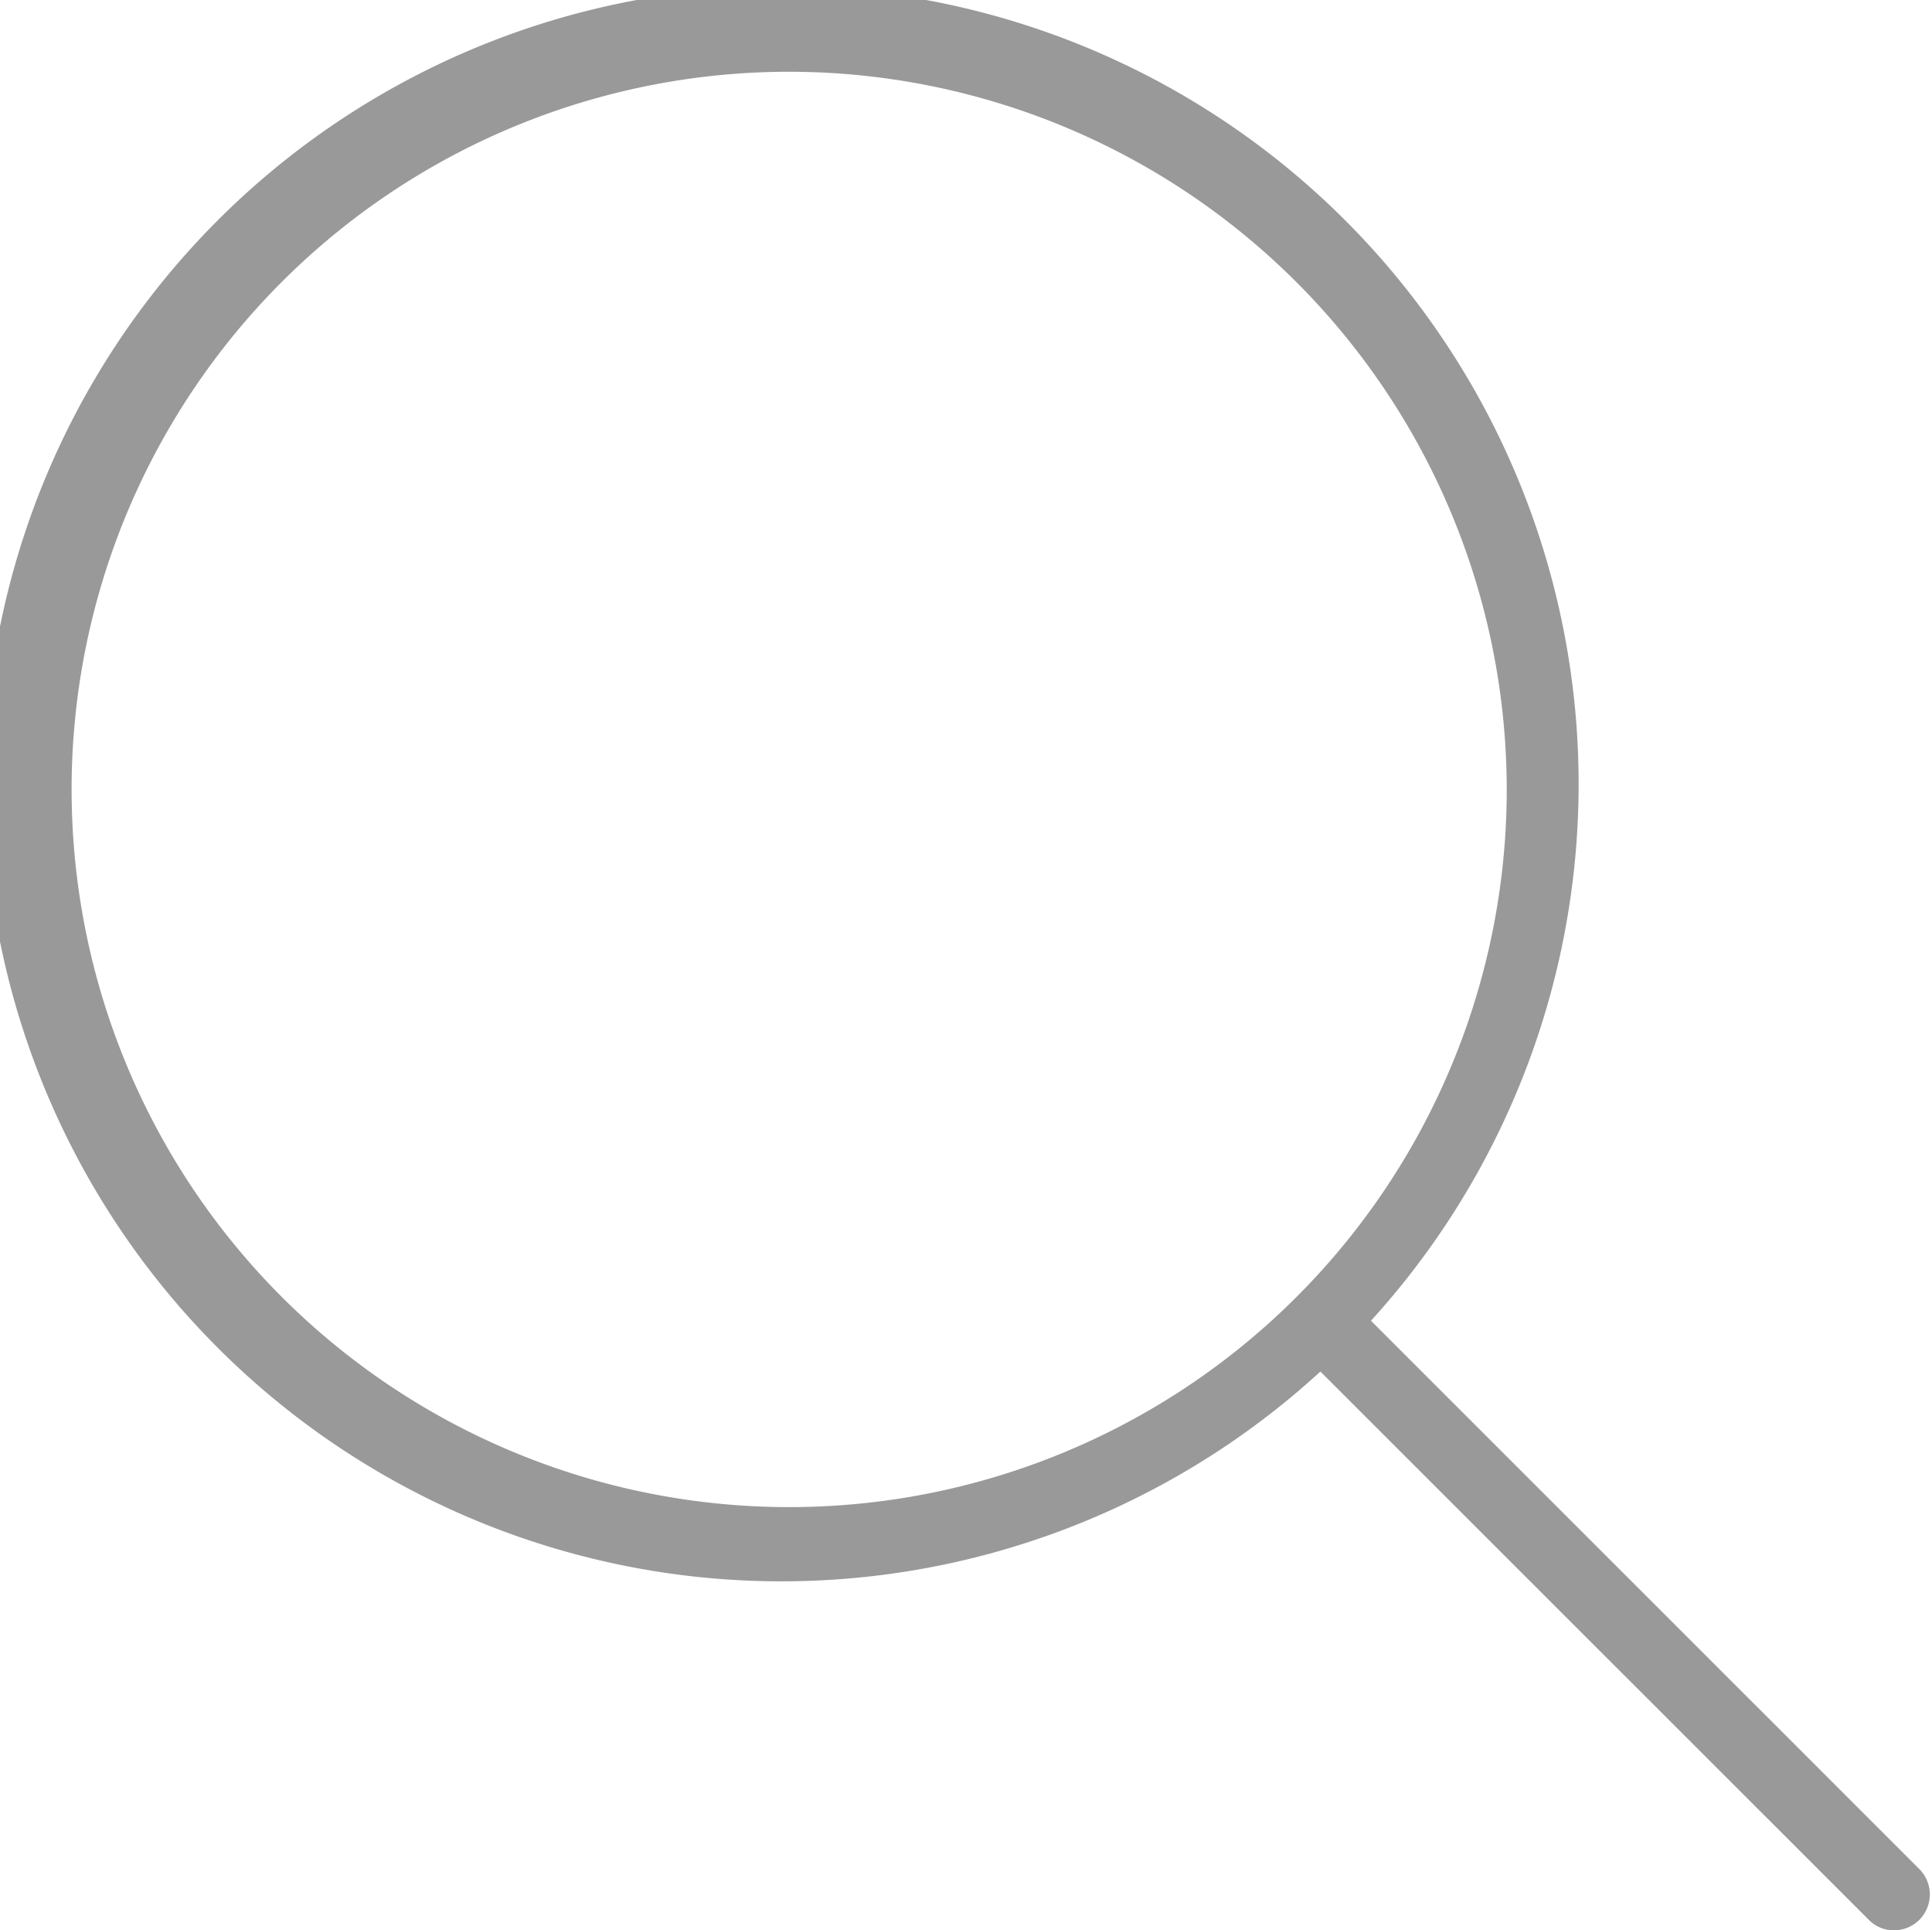
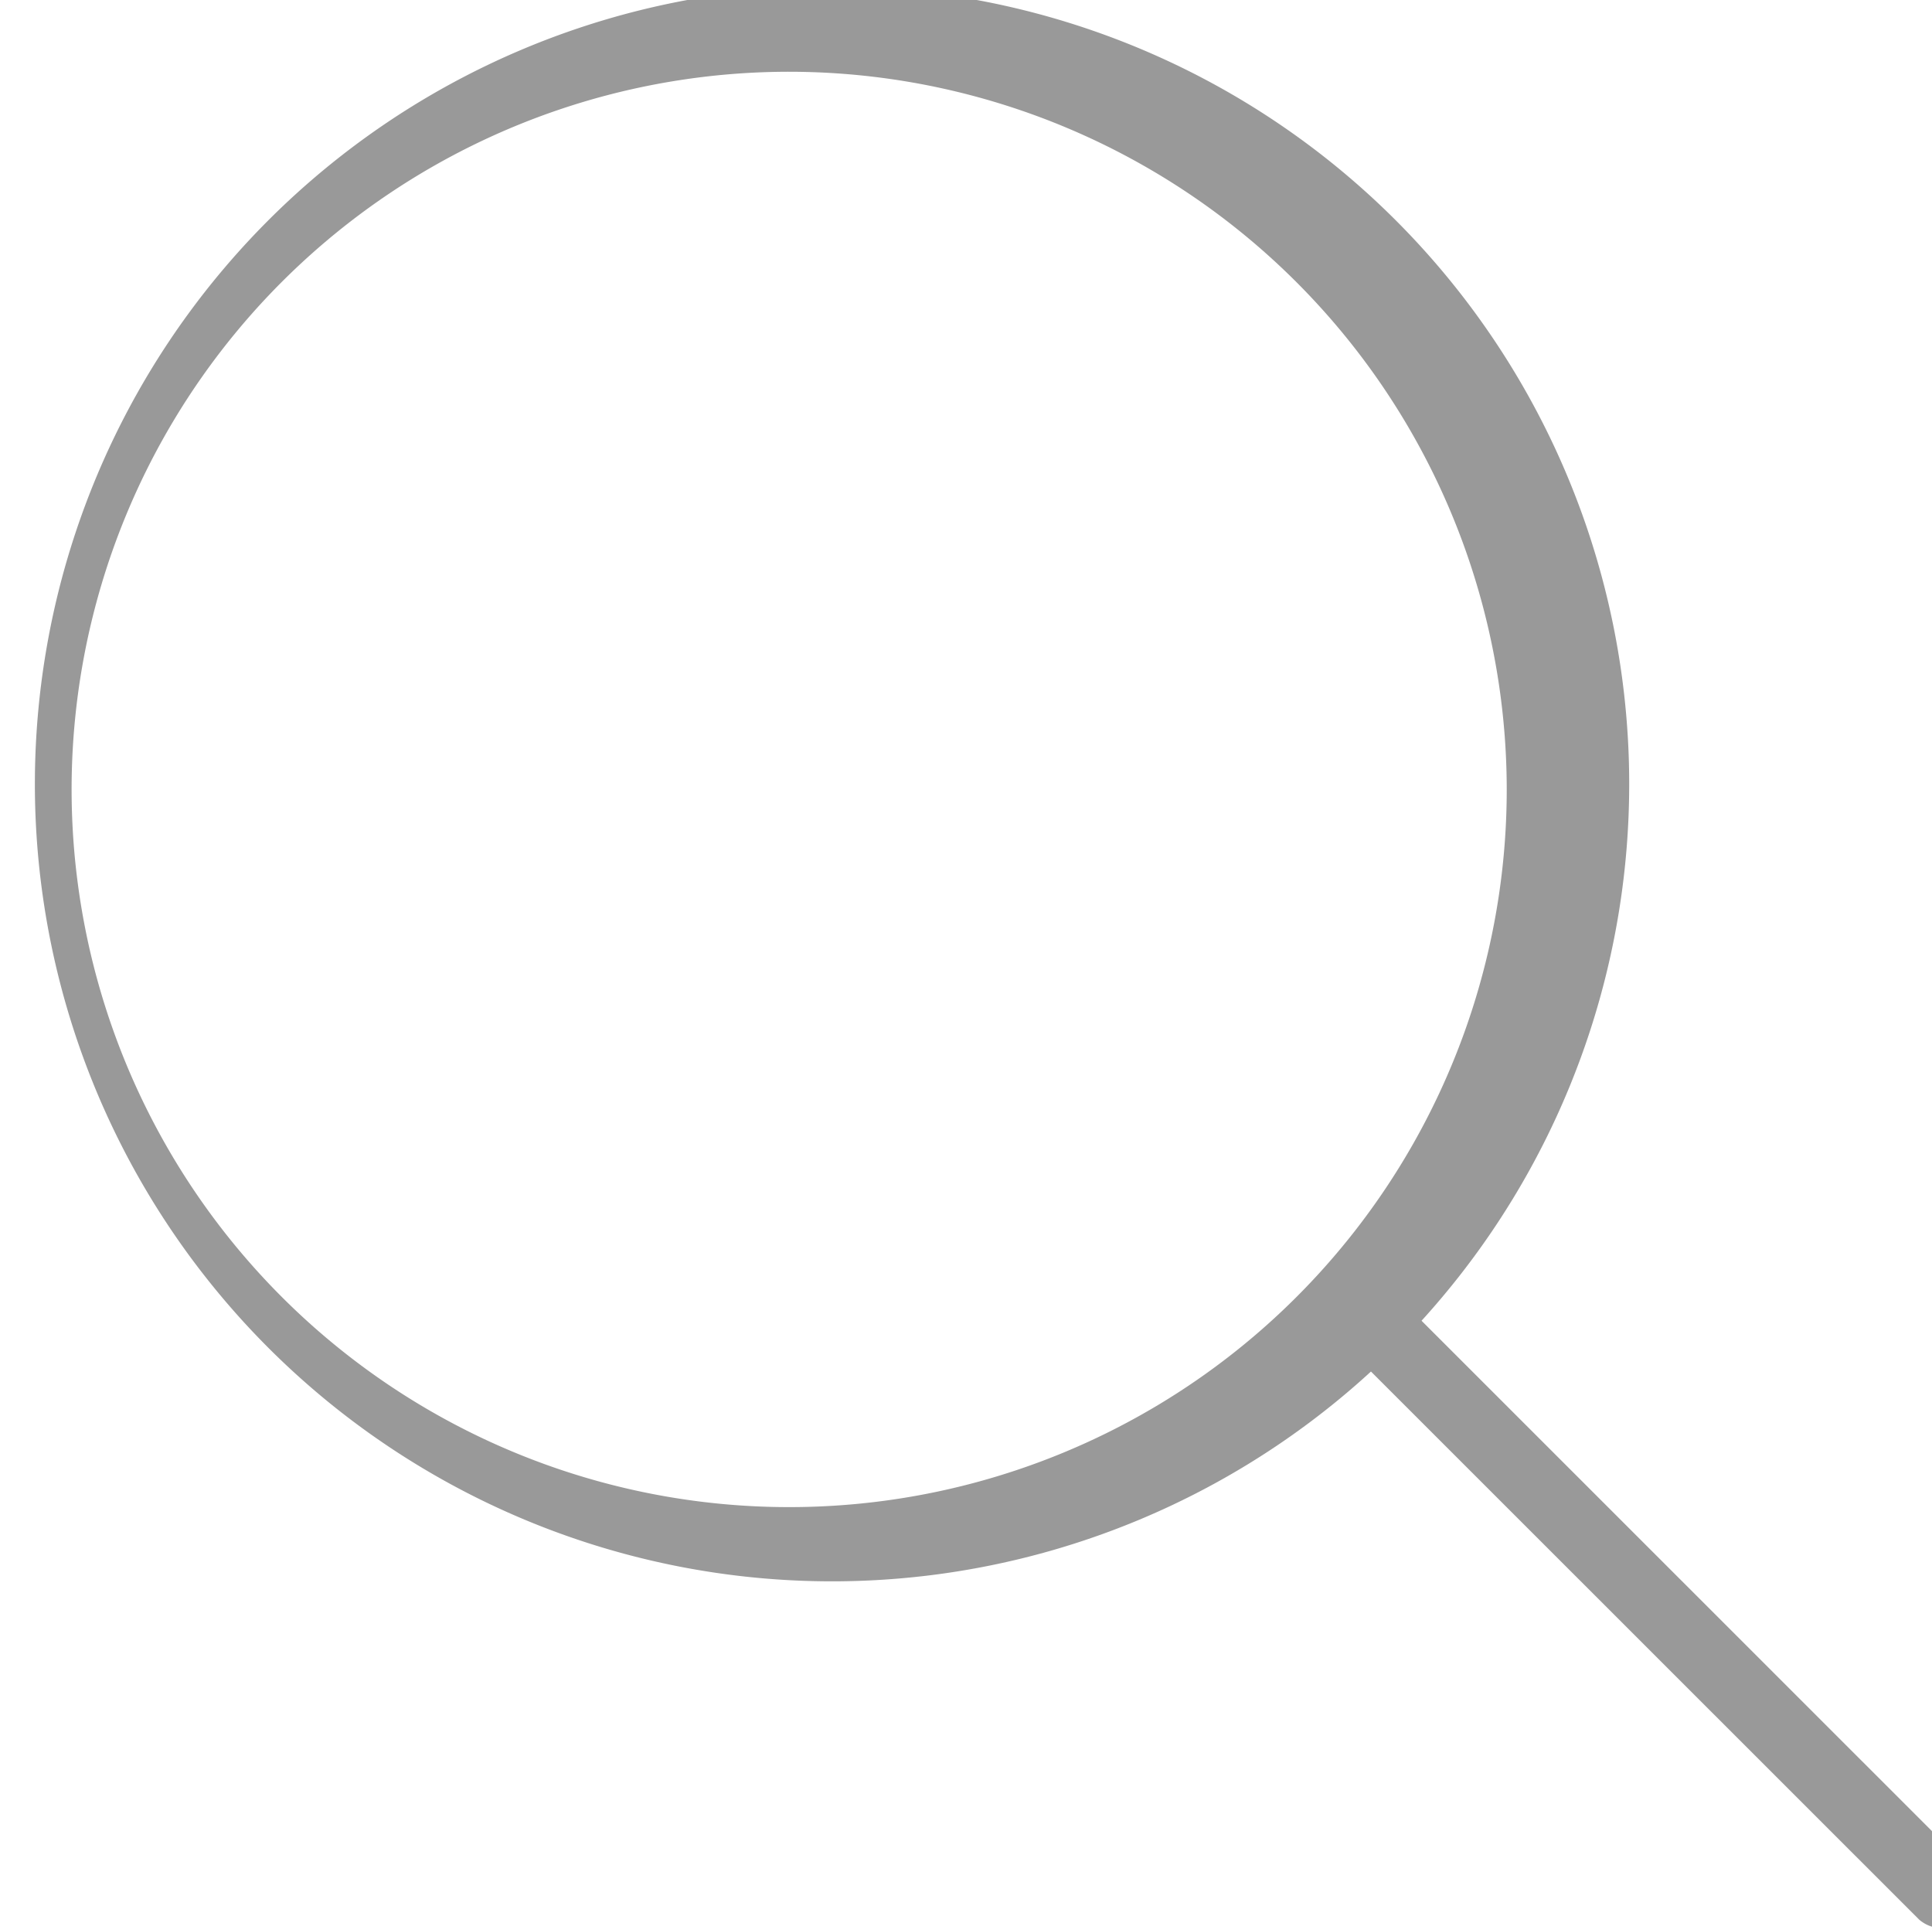
<svg xmlns="http://www.w3.org/2000/svg" width="29.03" height="29" viewBox="0 0 29.03 29">
  <defs>
    <style>
      .cls-1 {
        fill: #999;
        fill-rule: evenodd;
      }
    </style>
  </defs>
-   <path id="search.svg" class="cls-1" d="M5895.84,845.842a0.541,0.541,0,0,1-.38.158,0.524,0.524,0,0,1-.38-0.158l-8.24-8.237a11.978,11.978,0,1,1,.76-0.763l8.24,8.238A0.54,0.54,0,0,1,5895.84,845.842Zm-16.98-27.764a10.782,10.782,0,1,0,10.78,10.782A10.79,10.79,0,0,0,5878.86,818.078Z" transform="translate(-5867 -817)" />
+   <path id="search.svg" class="cls-1" d="M5895.84,845.842l-8.24-8.237a11.978,11.978,0,1,1,.76-0.763l8.24,8.238A0.54,0.54,0,0,1,5895.84,845.842Zm-16.98-27.764a10.782,10.782,0,1,0,10.78,10.782A10.79,10.79,0,0,0,5878.86,818.078Z" transform="translate(-5867 -817)" />
</svg>